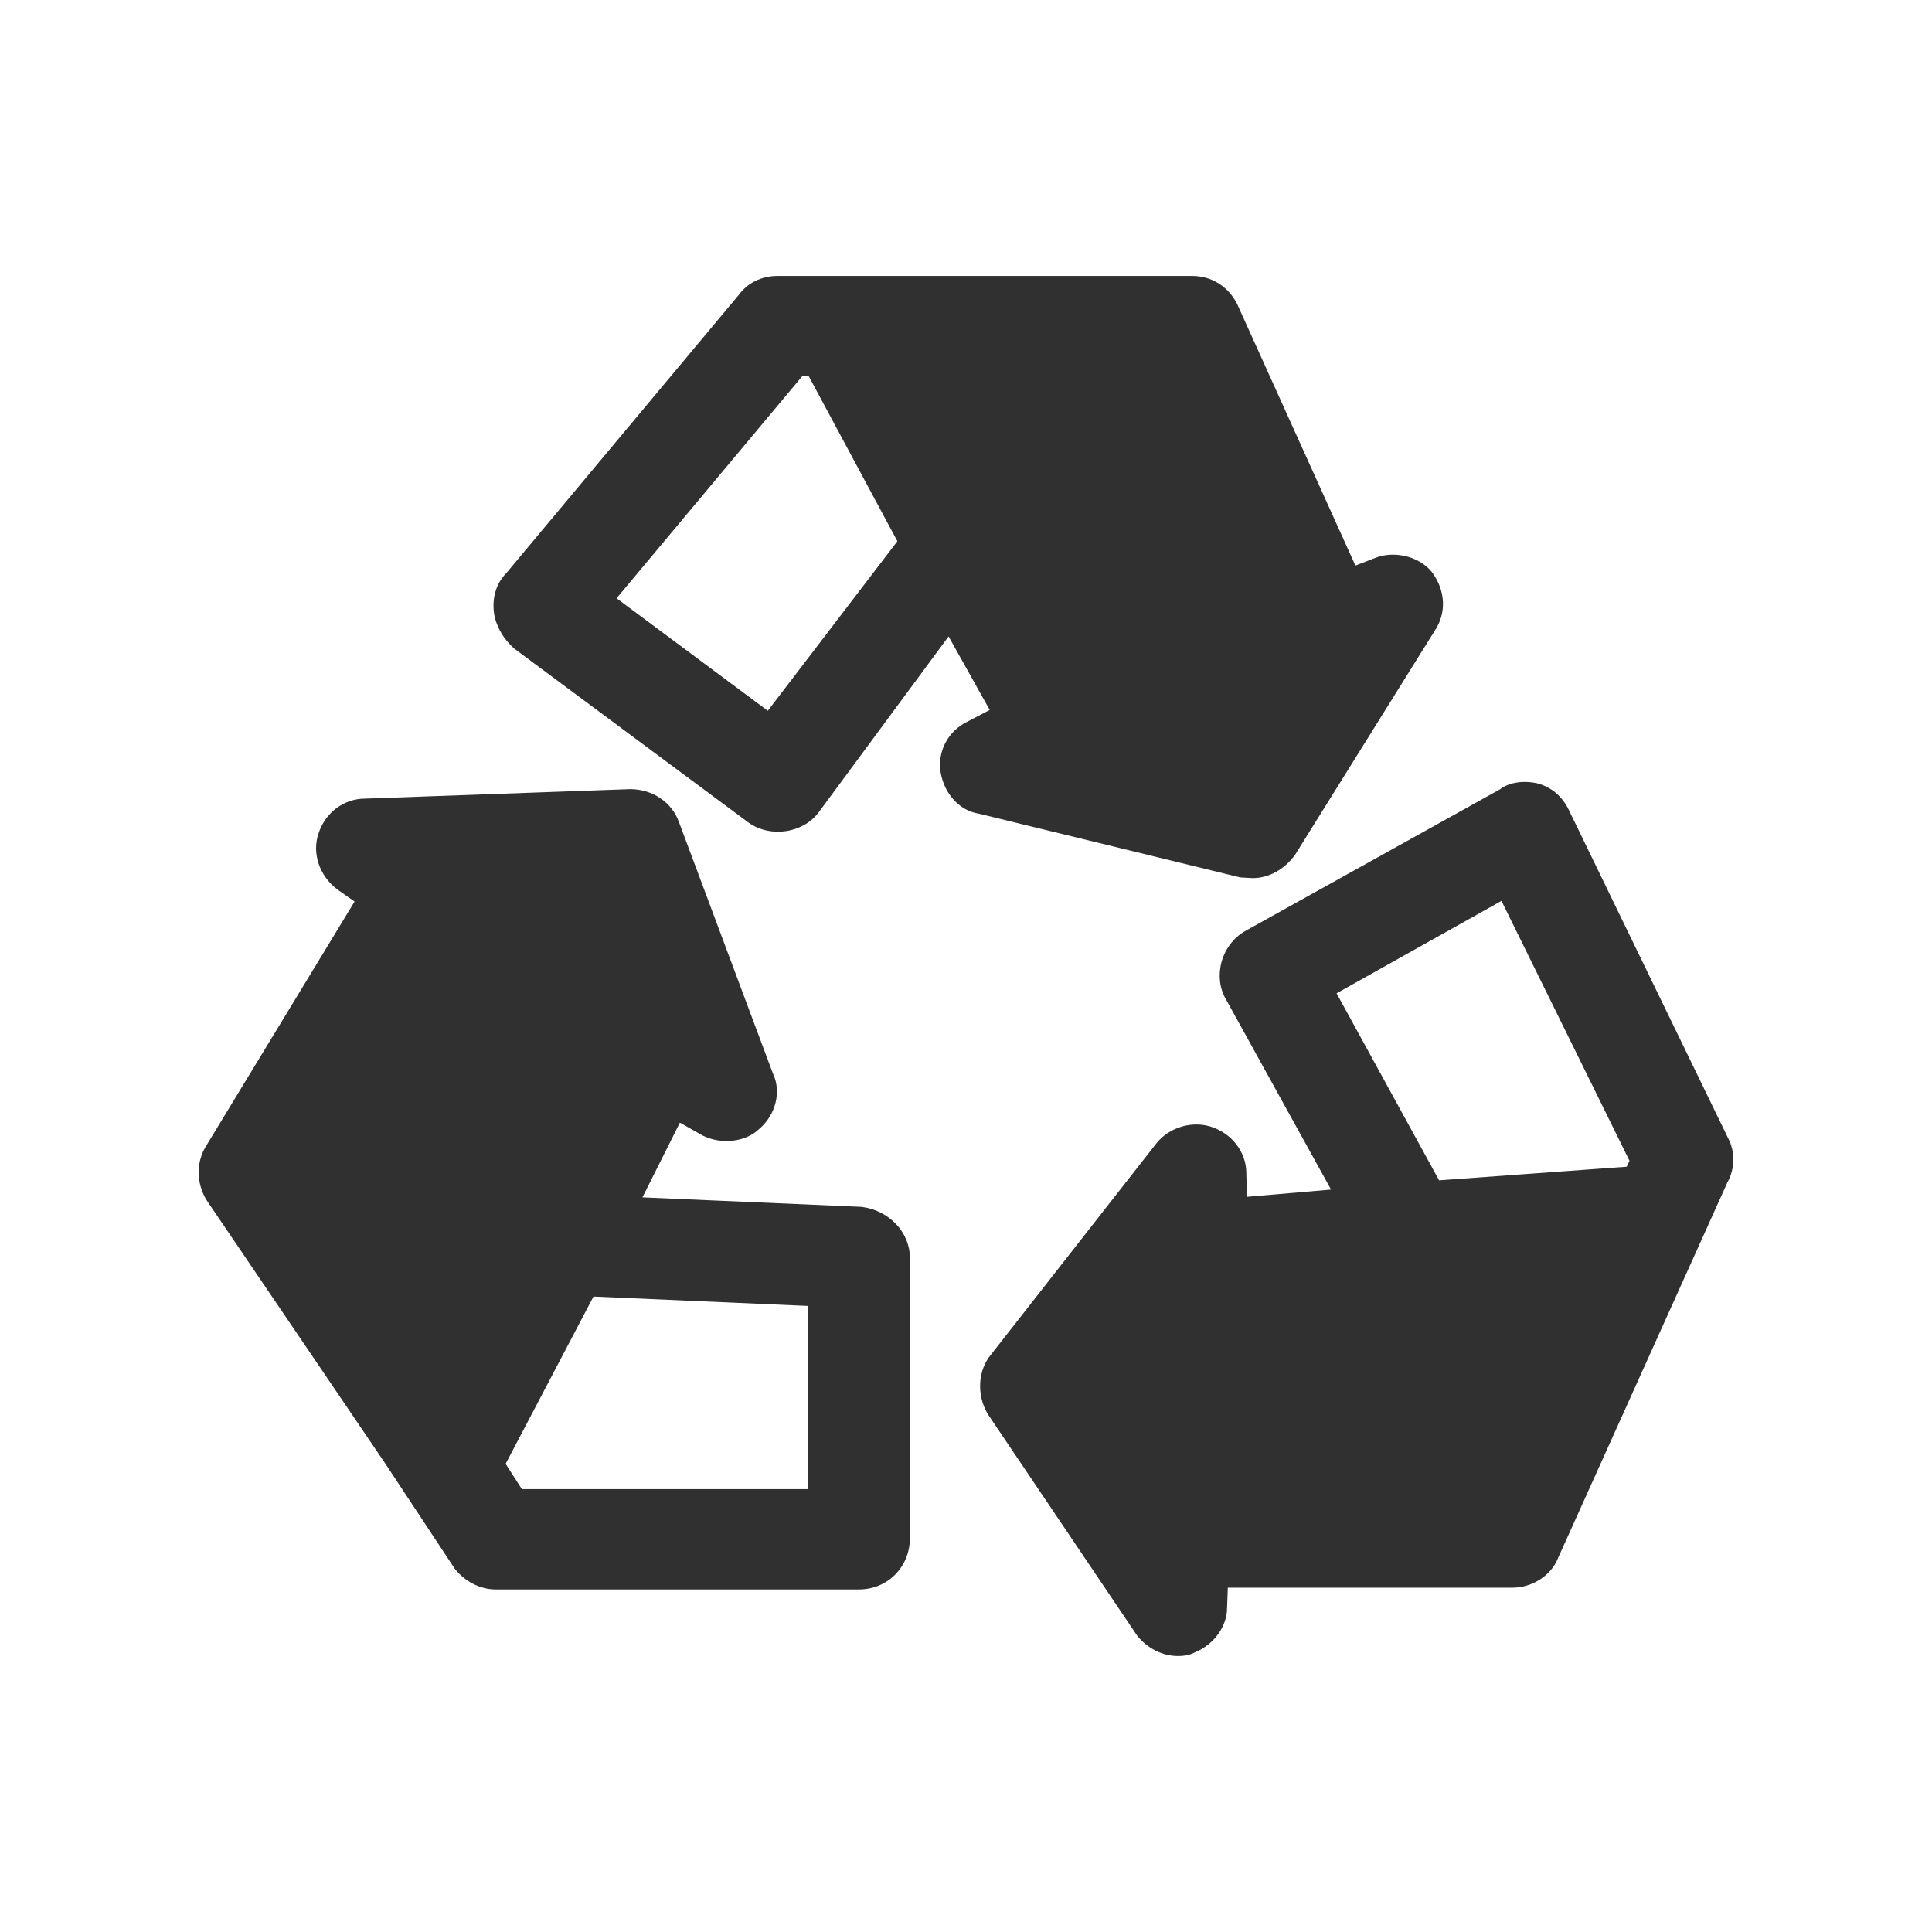
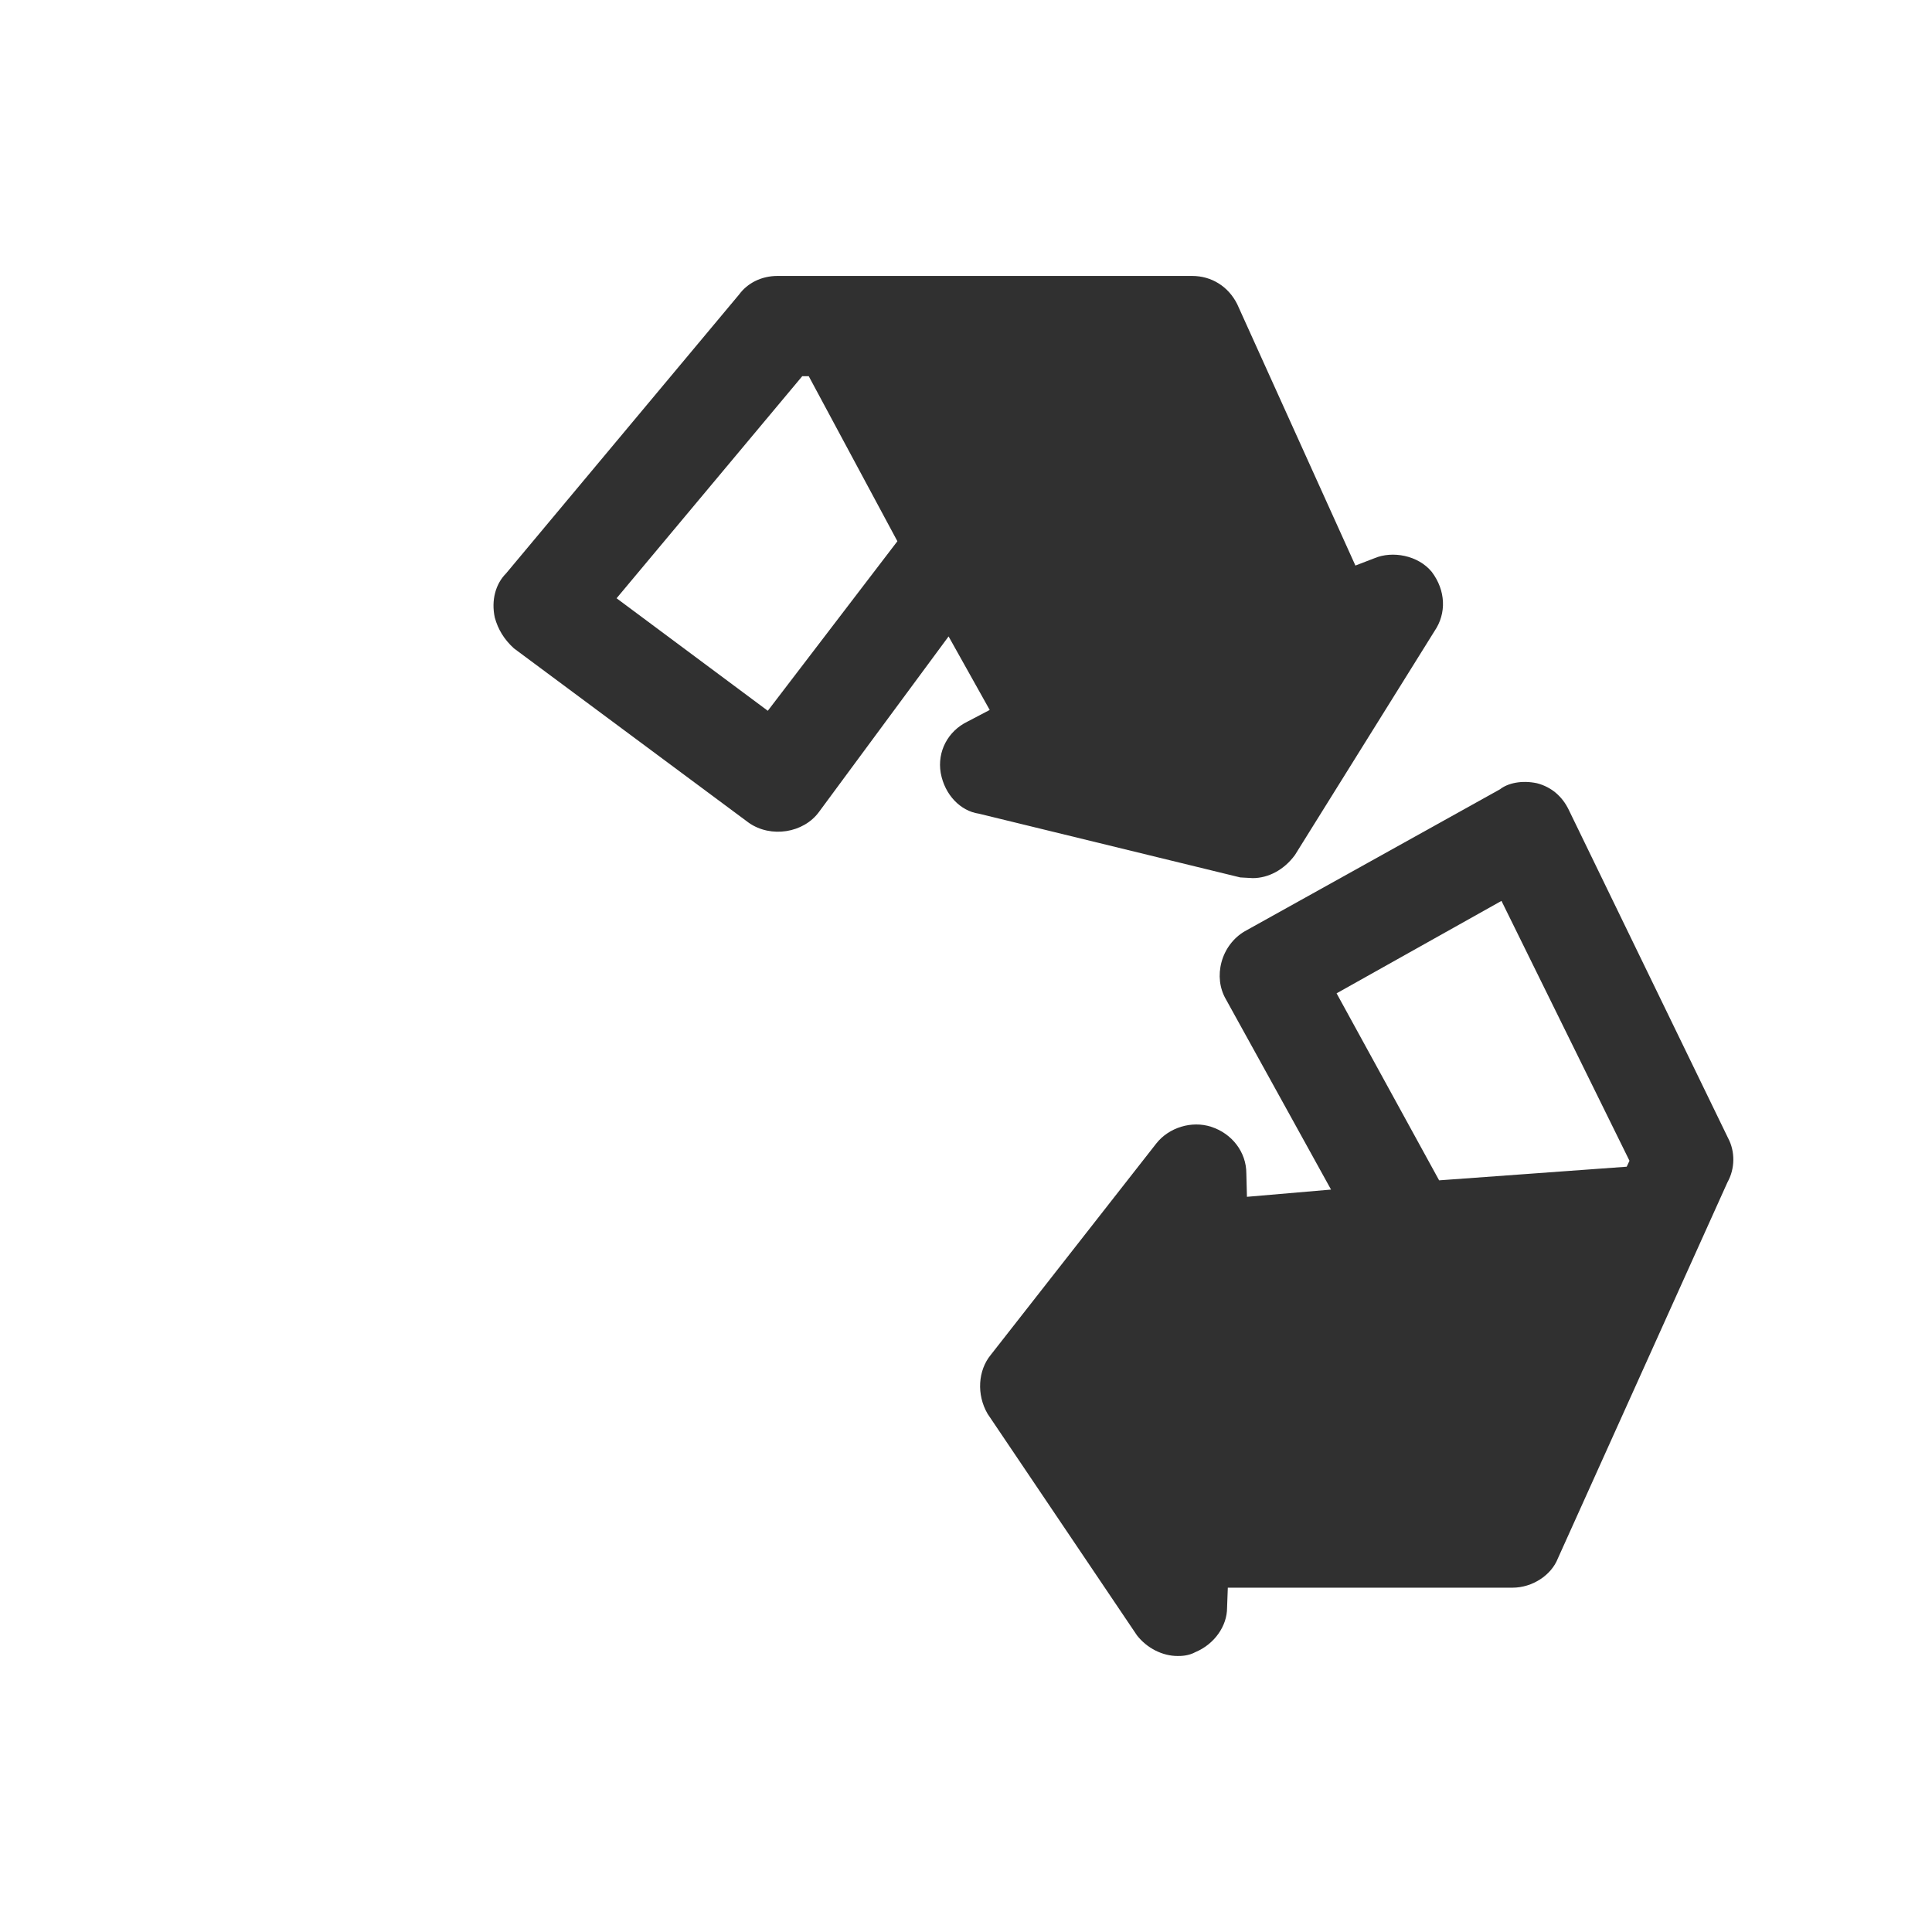
<svg xmlns="http://www.w3.org/2000/svg" version="1.1" id="Livello_1" x="0px" y="0px" width="70px" height="70px" viewBox="0 0 70 70" enable-background="new 0 0 70 70" xml:space="preserve">
  <g>
    <path fill="#303030" d="M29.302,13.63l3.212,5.98l-4.695,6.143l-5.479-4.077l6.727-8.046H29.302z M45.389,31.816   c0.565,0,1.134-0.298,1.529-0.837l5.058-8.115c0.438-0.641,0.408-1.469-0.1-2.143c-0.492-0.602-1.426-0.773-2.081-0.494   l-0.686,0.264l-4.282-9.47c-0.32-0.641-0.93-1.023-1.633-1.023H28.17c-0.579,0-1.085,0.256-1.392,0.674l-8.444,10.106   c-0.379,0.381-0.541,0.97-0.407,1.597c0.117,0.424,0.331,0.786,0.693,1.116l8.513,6.322c0.799,0.557,1.98,0.37,2.539-0.393   l4.697-6.361l1.49,2.664l-0.803,0.421c-0.713,0.345-1.104,1.09-0.972,1.86c0.144,0.796,0.717,1.382,1.387,1.478l9.466,2.309   L45.389,31.816z" />
-     <path fill="#303030" d="M21.503,46.977l7.772,0.34v6.638H18.909l-0.589-0.917L21.503,46.977z M31.215,43.727l-7.938-0.344   l1.357-2.708l0.82,0.465c0.71,0.354,1.579,0.218,2.039-0.224c0.627-0.521,0.823-1.385,0.51-2.025l-3.405-9.111   c-0.253-0.71-0.952-1.188-1.769-1.188h-0.002l-9.607,0.344c-0.763,0-1.439,0.514-1.678,1.258c-0.246,0.713,0.026,1.542,0.683,2.034   l0.622,0.437l-5.365,8.831c-0.379,0.581-0.382,1.371,0.01,2l6.458,9.518l2.523,3.819c0.372,0.472,0.927,0.755,1.481,0.755h13.172   c1.032,0,1.84-0.813,1.84-1.854V45.564C32.967,44.662,32.231,43.856,31.215,43.727" />
    <path fill="#303030" d="M54.401,32.641l4.638,9.416l-0.101,0.215l-6.796,0.494l-3.715-6.776L54.401,32.641z M62.614,41.24   l-5.771-11.89c-0.234-0.491-0.63-0.836-1.157-0.972c-0.562-0.119-1.062,0.001-1.337,0.219l-9.247,5.144   c-0.406,0.235-0.717,0.643-0.844,1.116c-0.128,0.474-0.069,0.953,0.155,1.342l3.813,6.902l-3.047,0.262l-0.022-0.852   c0-0.762-0.514-1.441-1.278-1.686c-0.699-0.227-1.526,0.024-1.984,0.605l-5.996,7.658c-0.464,0.562-0.524,1.439-0.116,2.139   l5.409,8.022C41.551,59.713,42.116,60,42.667,60c0.121,0,0.39,0,0.654-0.145c0.676-0.285,1.138-0.938,1.138-1.598l0.027-0.732   h10.312c0.727,0,1.41-0.455,1.646-1.059l6.146-13.631C62.866,42.342,62.87,41.721,62.614,41.24" />
  </g>
</svg>